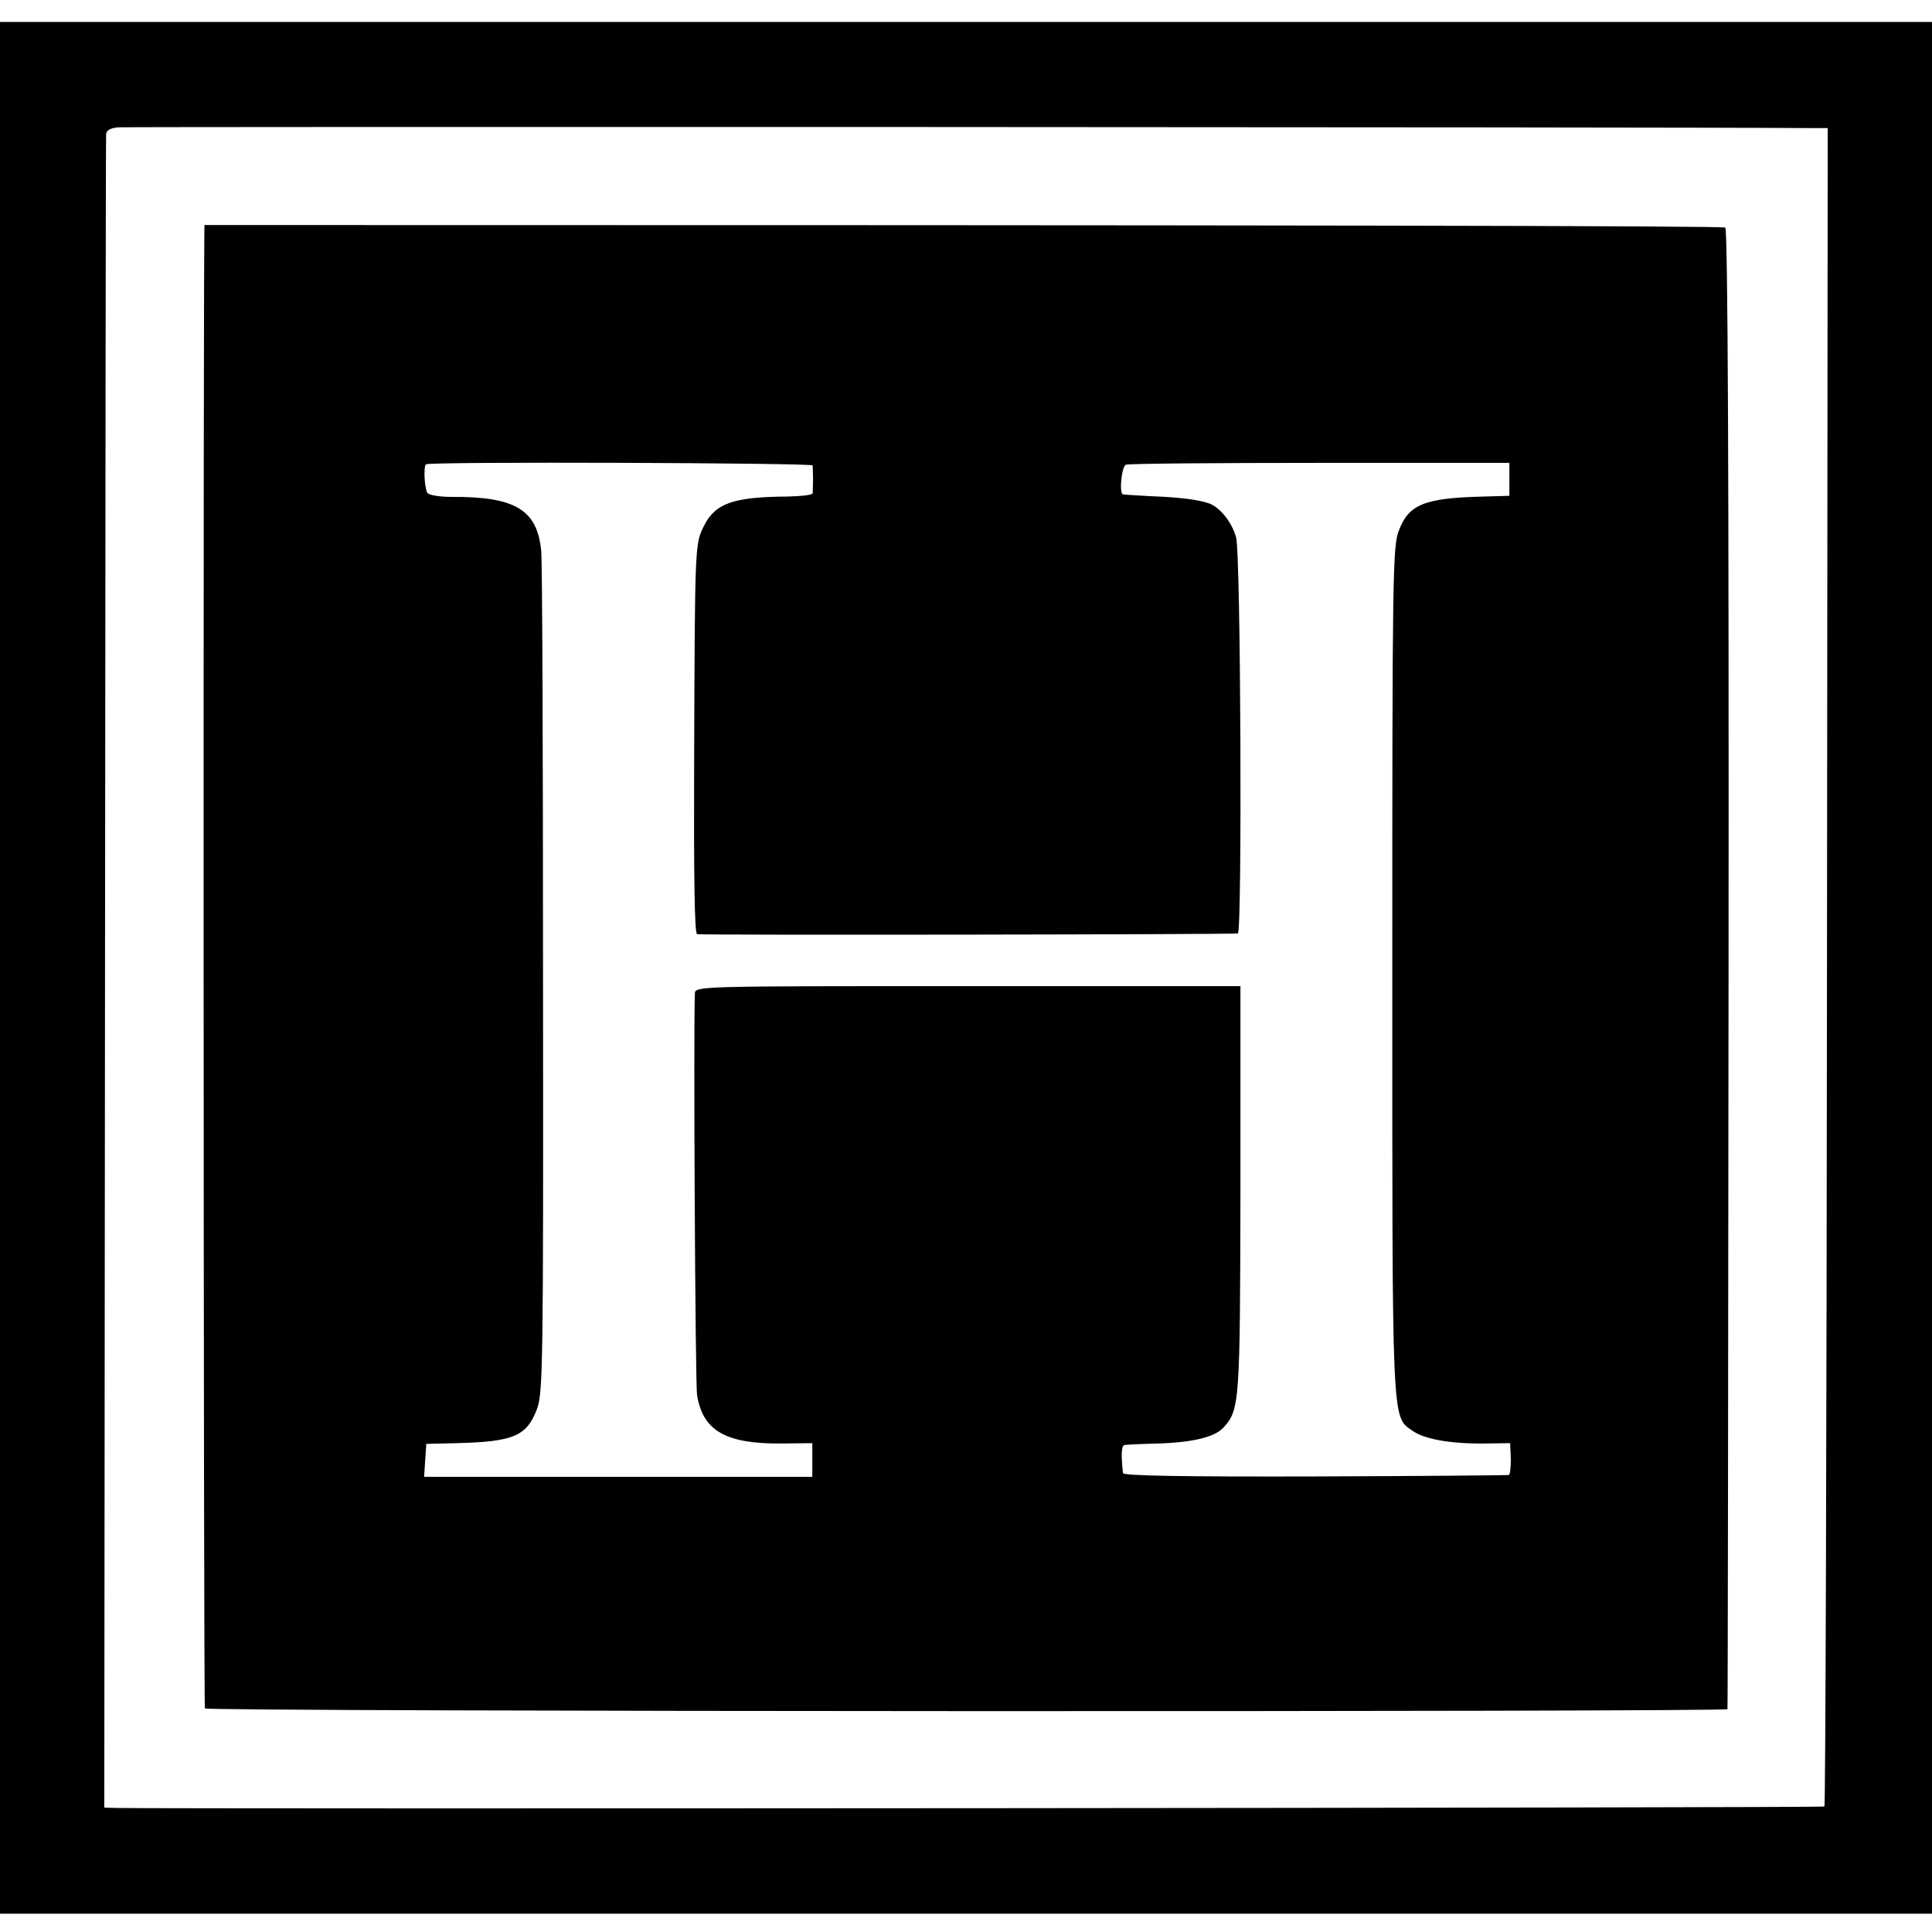
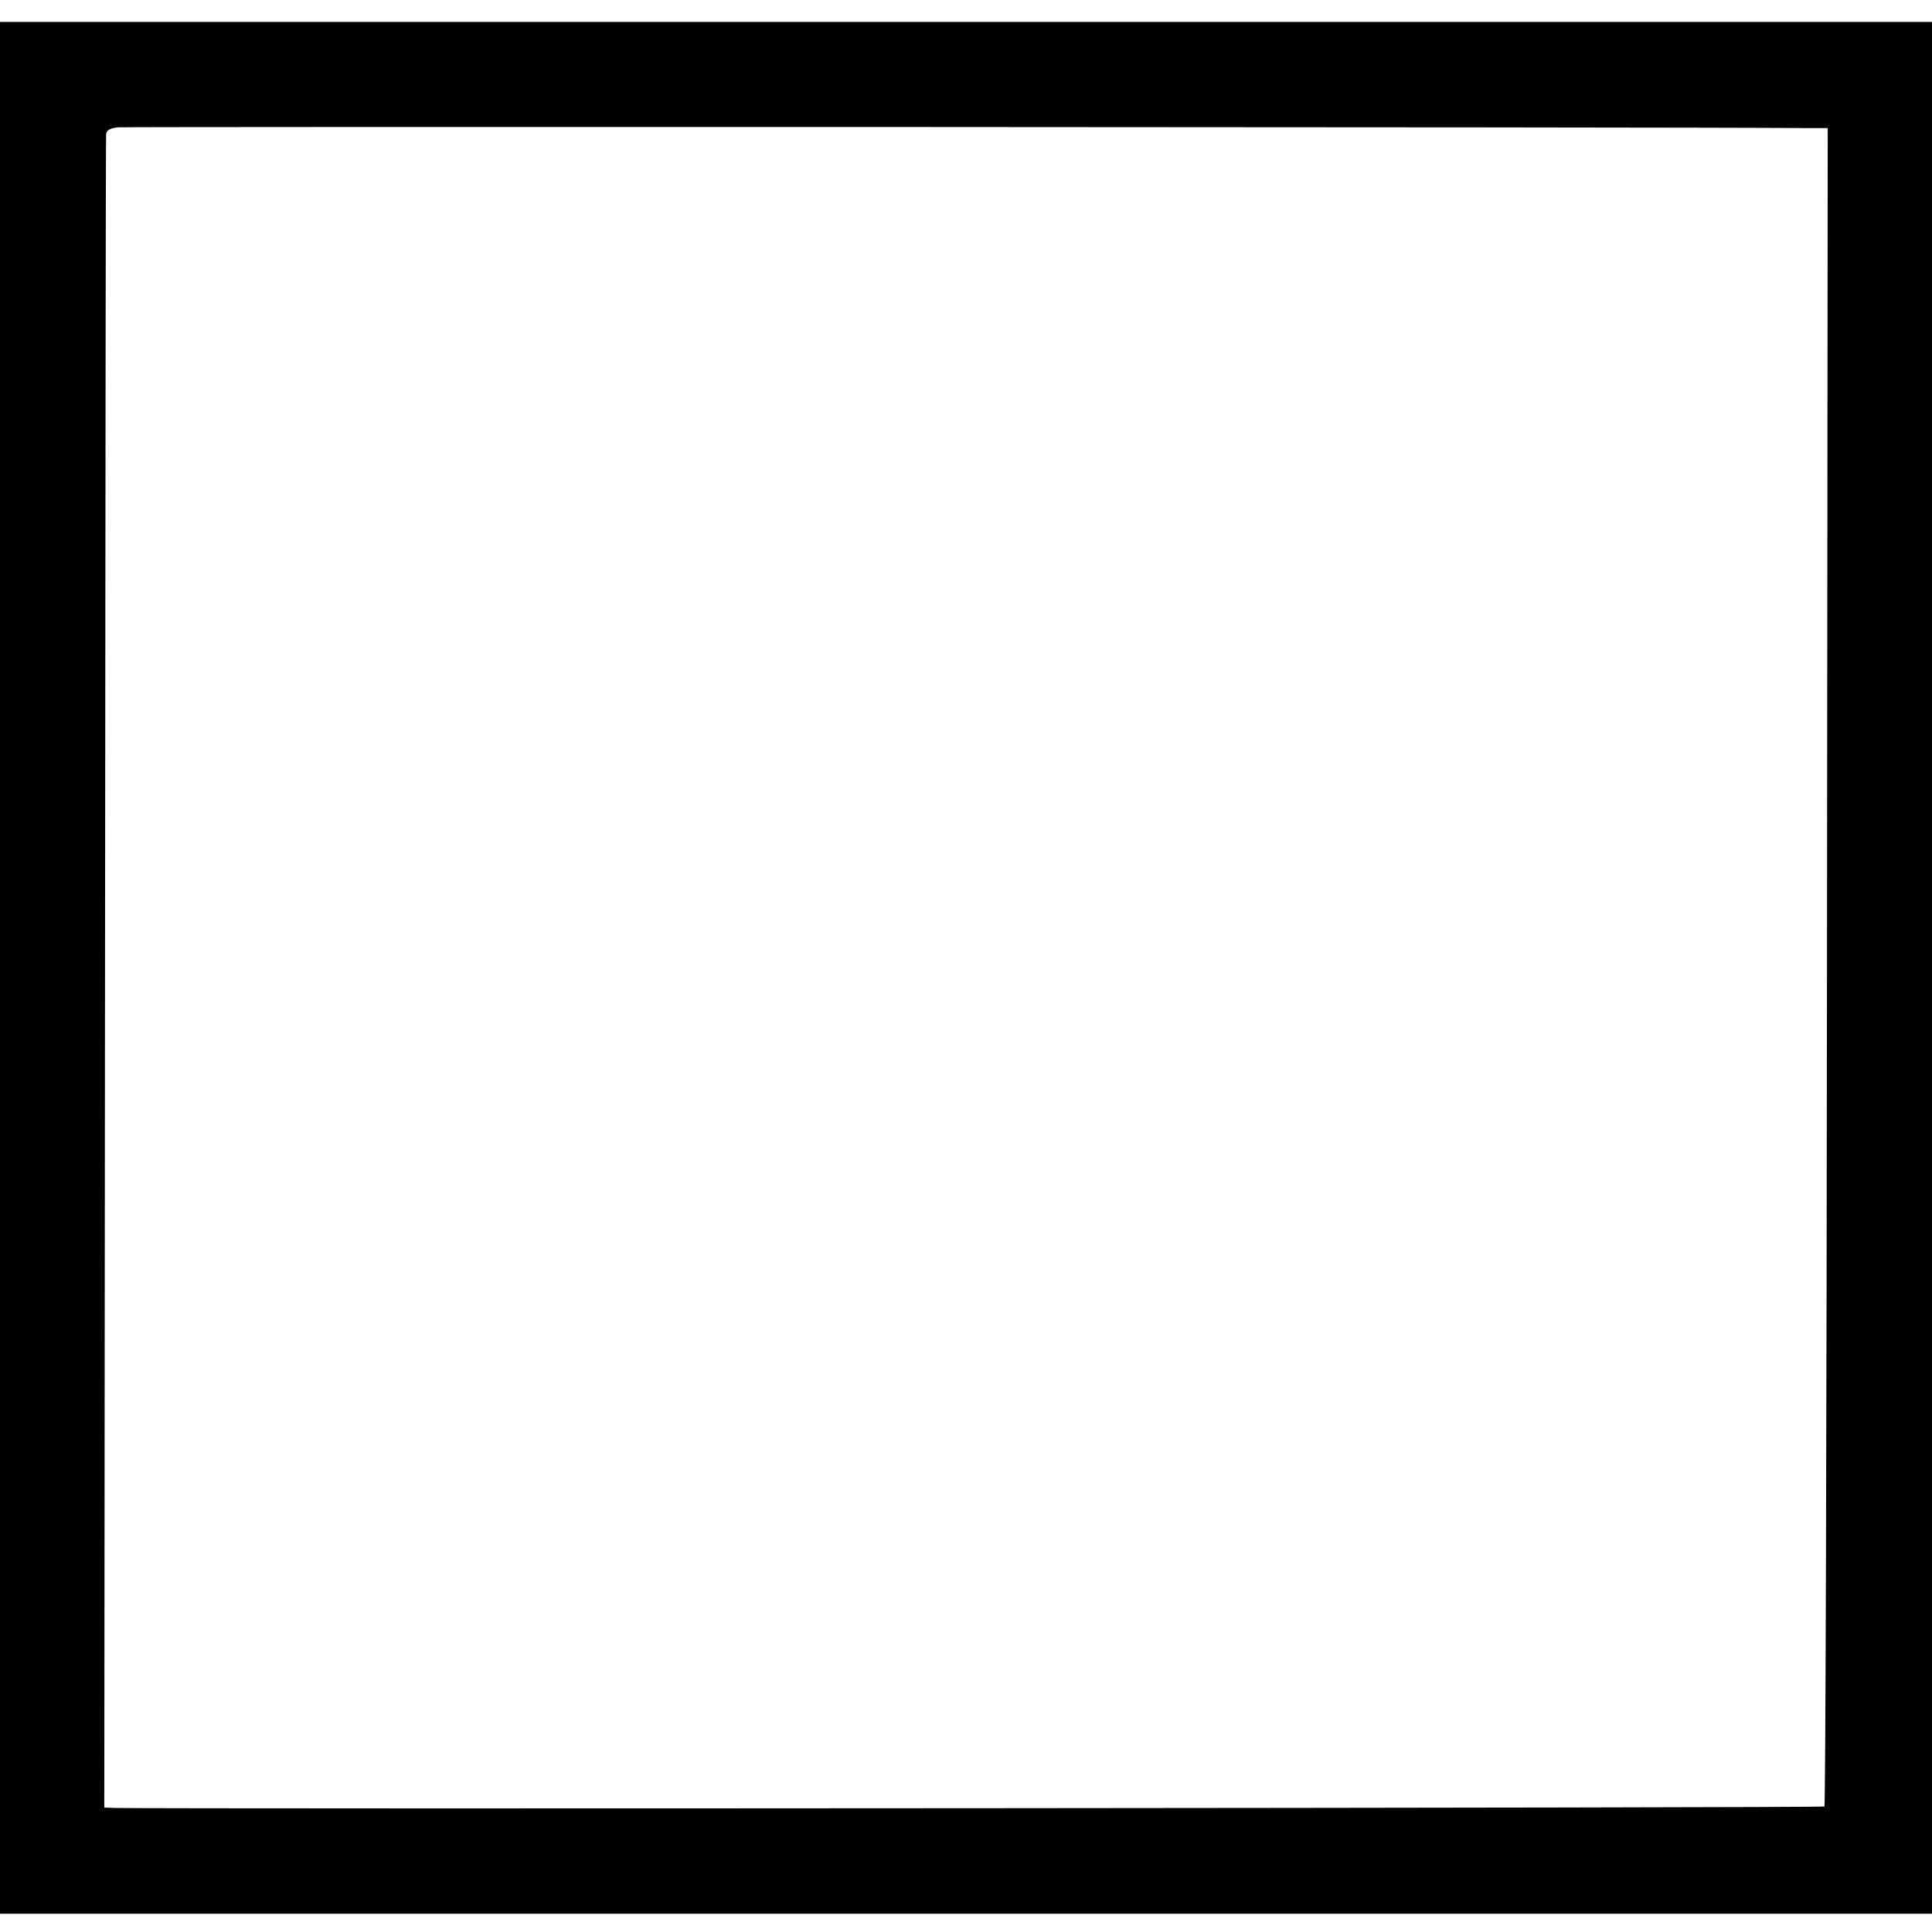
<svg xmlns="http://www.w3.org/2000/svg" version="1.0" width="528pt" height="528pt" viewBox="0 0 528 528" preserveAspectRatio="xMidYMid meet">
  <g transform="translate(0,528) scale(0.1,-0.1)" fill="#000000" stroke="none">
    <path d="M0 2635 l0 -2585 2640 0 2640 0 0 2585 0 2585 -2640 0 -2640 0 0 -2585z m4935 2295 l60 0 -2 -2291 c-1 -1260 -4 -2294 -7 -2296 -4 -4 -4492 -7 -4671 -4 l-30 1 2 2277 c1 1253 2 2286 3 2295 0 11 10 18 33 20 24 2 4255 1 4612 -2z" />
-     <path d="M559 4665 c-4 0 -3 -4048 1 -4054 6 -9 4159 -10 4161 -2 1 3 2 914 3 2024 1 1337 -2 2021 -9 2025 -8 5 -1182 7 -4156 7z m1662 -657 c0 -5 1 -21 1 -38 0 -16 -1 -34 -1 -38 -1 -5 -31 -8 -68 -9 -148 -1 -198 -18 -229 -80 -25 -50 -25 -46 -27 -660 -1 -295 1 -454 8 -456 8 -3 1455 -1 1478 2 12 2 8 1042 -5 1083 -12 42 -44 81 -73 92 -28 10 -79 17 -161 20 -38 2 -72 4 -75 5 -11 2 -4 76 8 81 7 3 245 5 530 5 l518 0 0 -45 0 -45 -70 -2 c-162 -4 -205 -21 -232 -93 -17 -42 -18 -124 -18 -1200 0 -1255 -2 -1220 55 -1260 32 -23 104 -36 196 -35 l71 1 2 -43 c0 -24 -2 -44 -6 -44 -5 -1 -243 -3 -530 -4 -364 -1 -523 2 -524 9 -6 55 -4 76 5 77 6 1 47 3 91 4 96 3 156 18 179 44 44 48 45 69 46 651 l0 555 -745 0 c-738 0 -745 0 -746 -20 -4 -101 1 -1066 6 -1098 16 -97 78 -133 229 -132 l86 1 0 -46 0 -46 -530 0 -531 0 3 45 3 45 84 2 c154 4 190 19 218 92 17 44 18 115 17 1177 0 622 -2 1148 -5 1170 -11 112 -71 148 -244 147 -35 0 -63 5 -67 11 -8 13 -11 71 -4 78 8 8 1056 4 1057 -3z" />
  </g>
</svg>